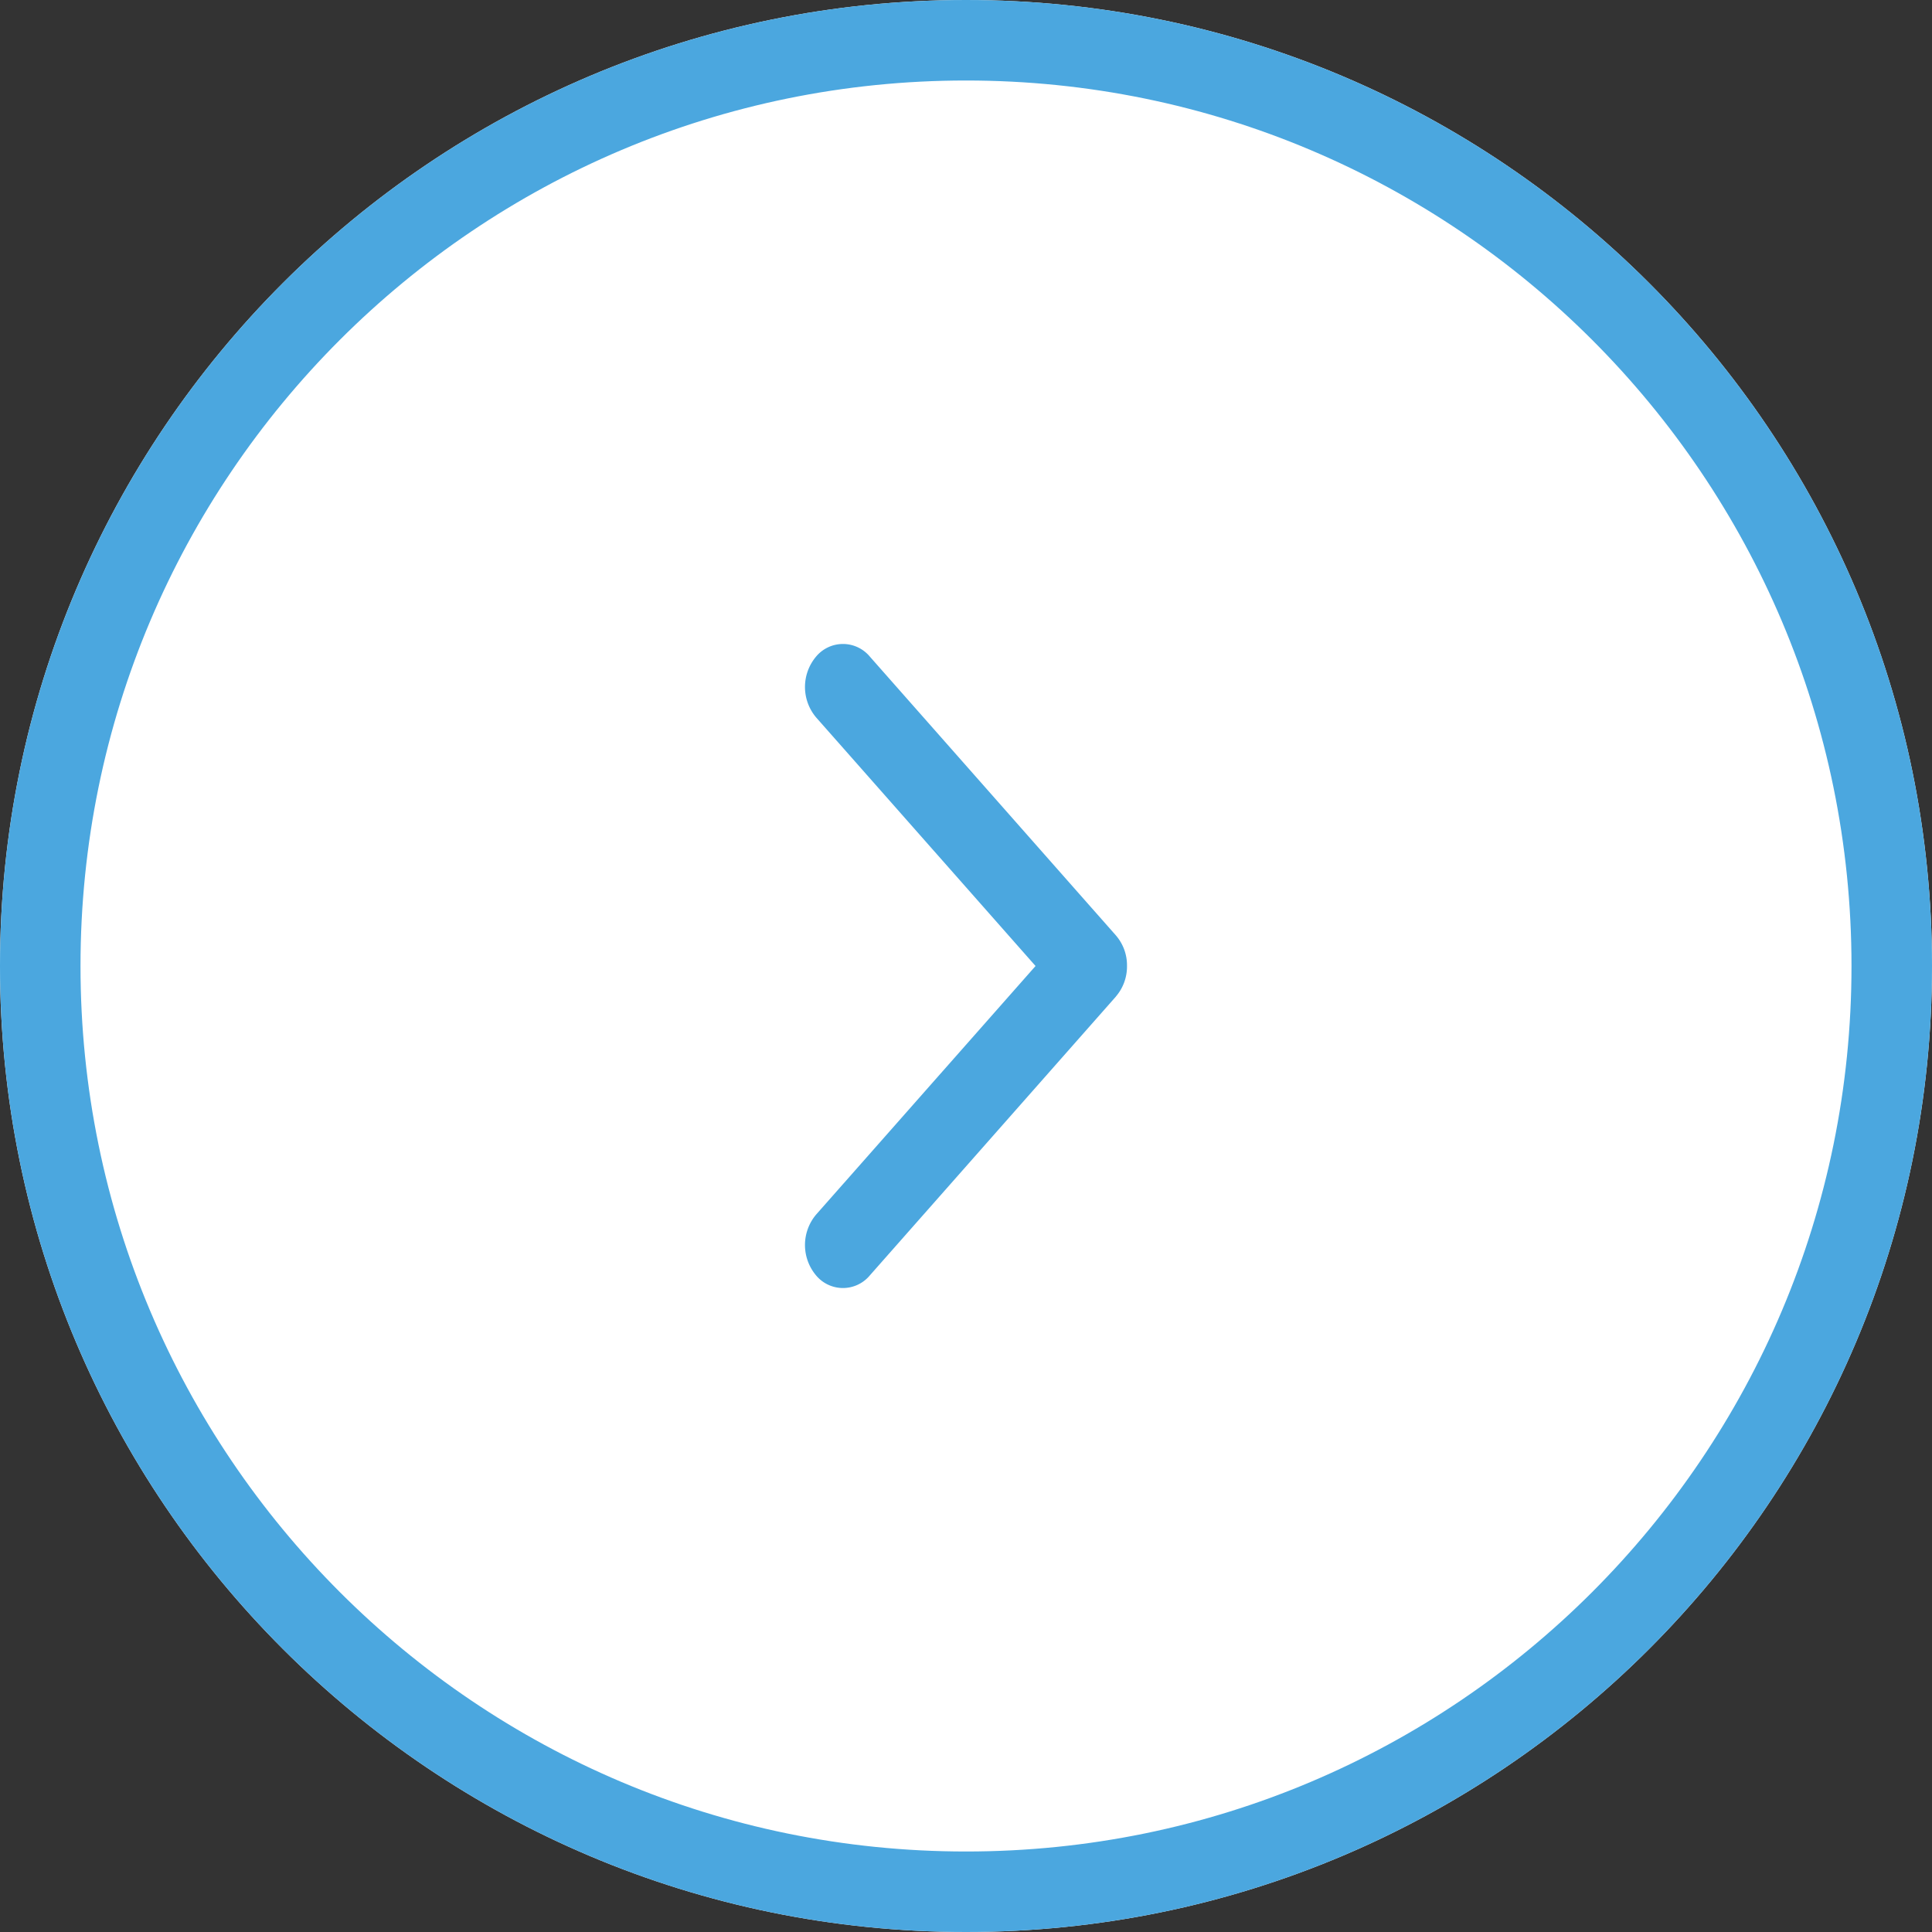
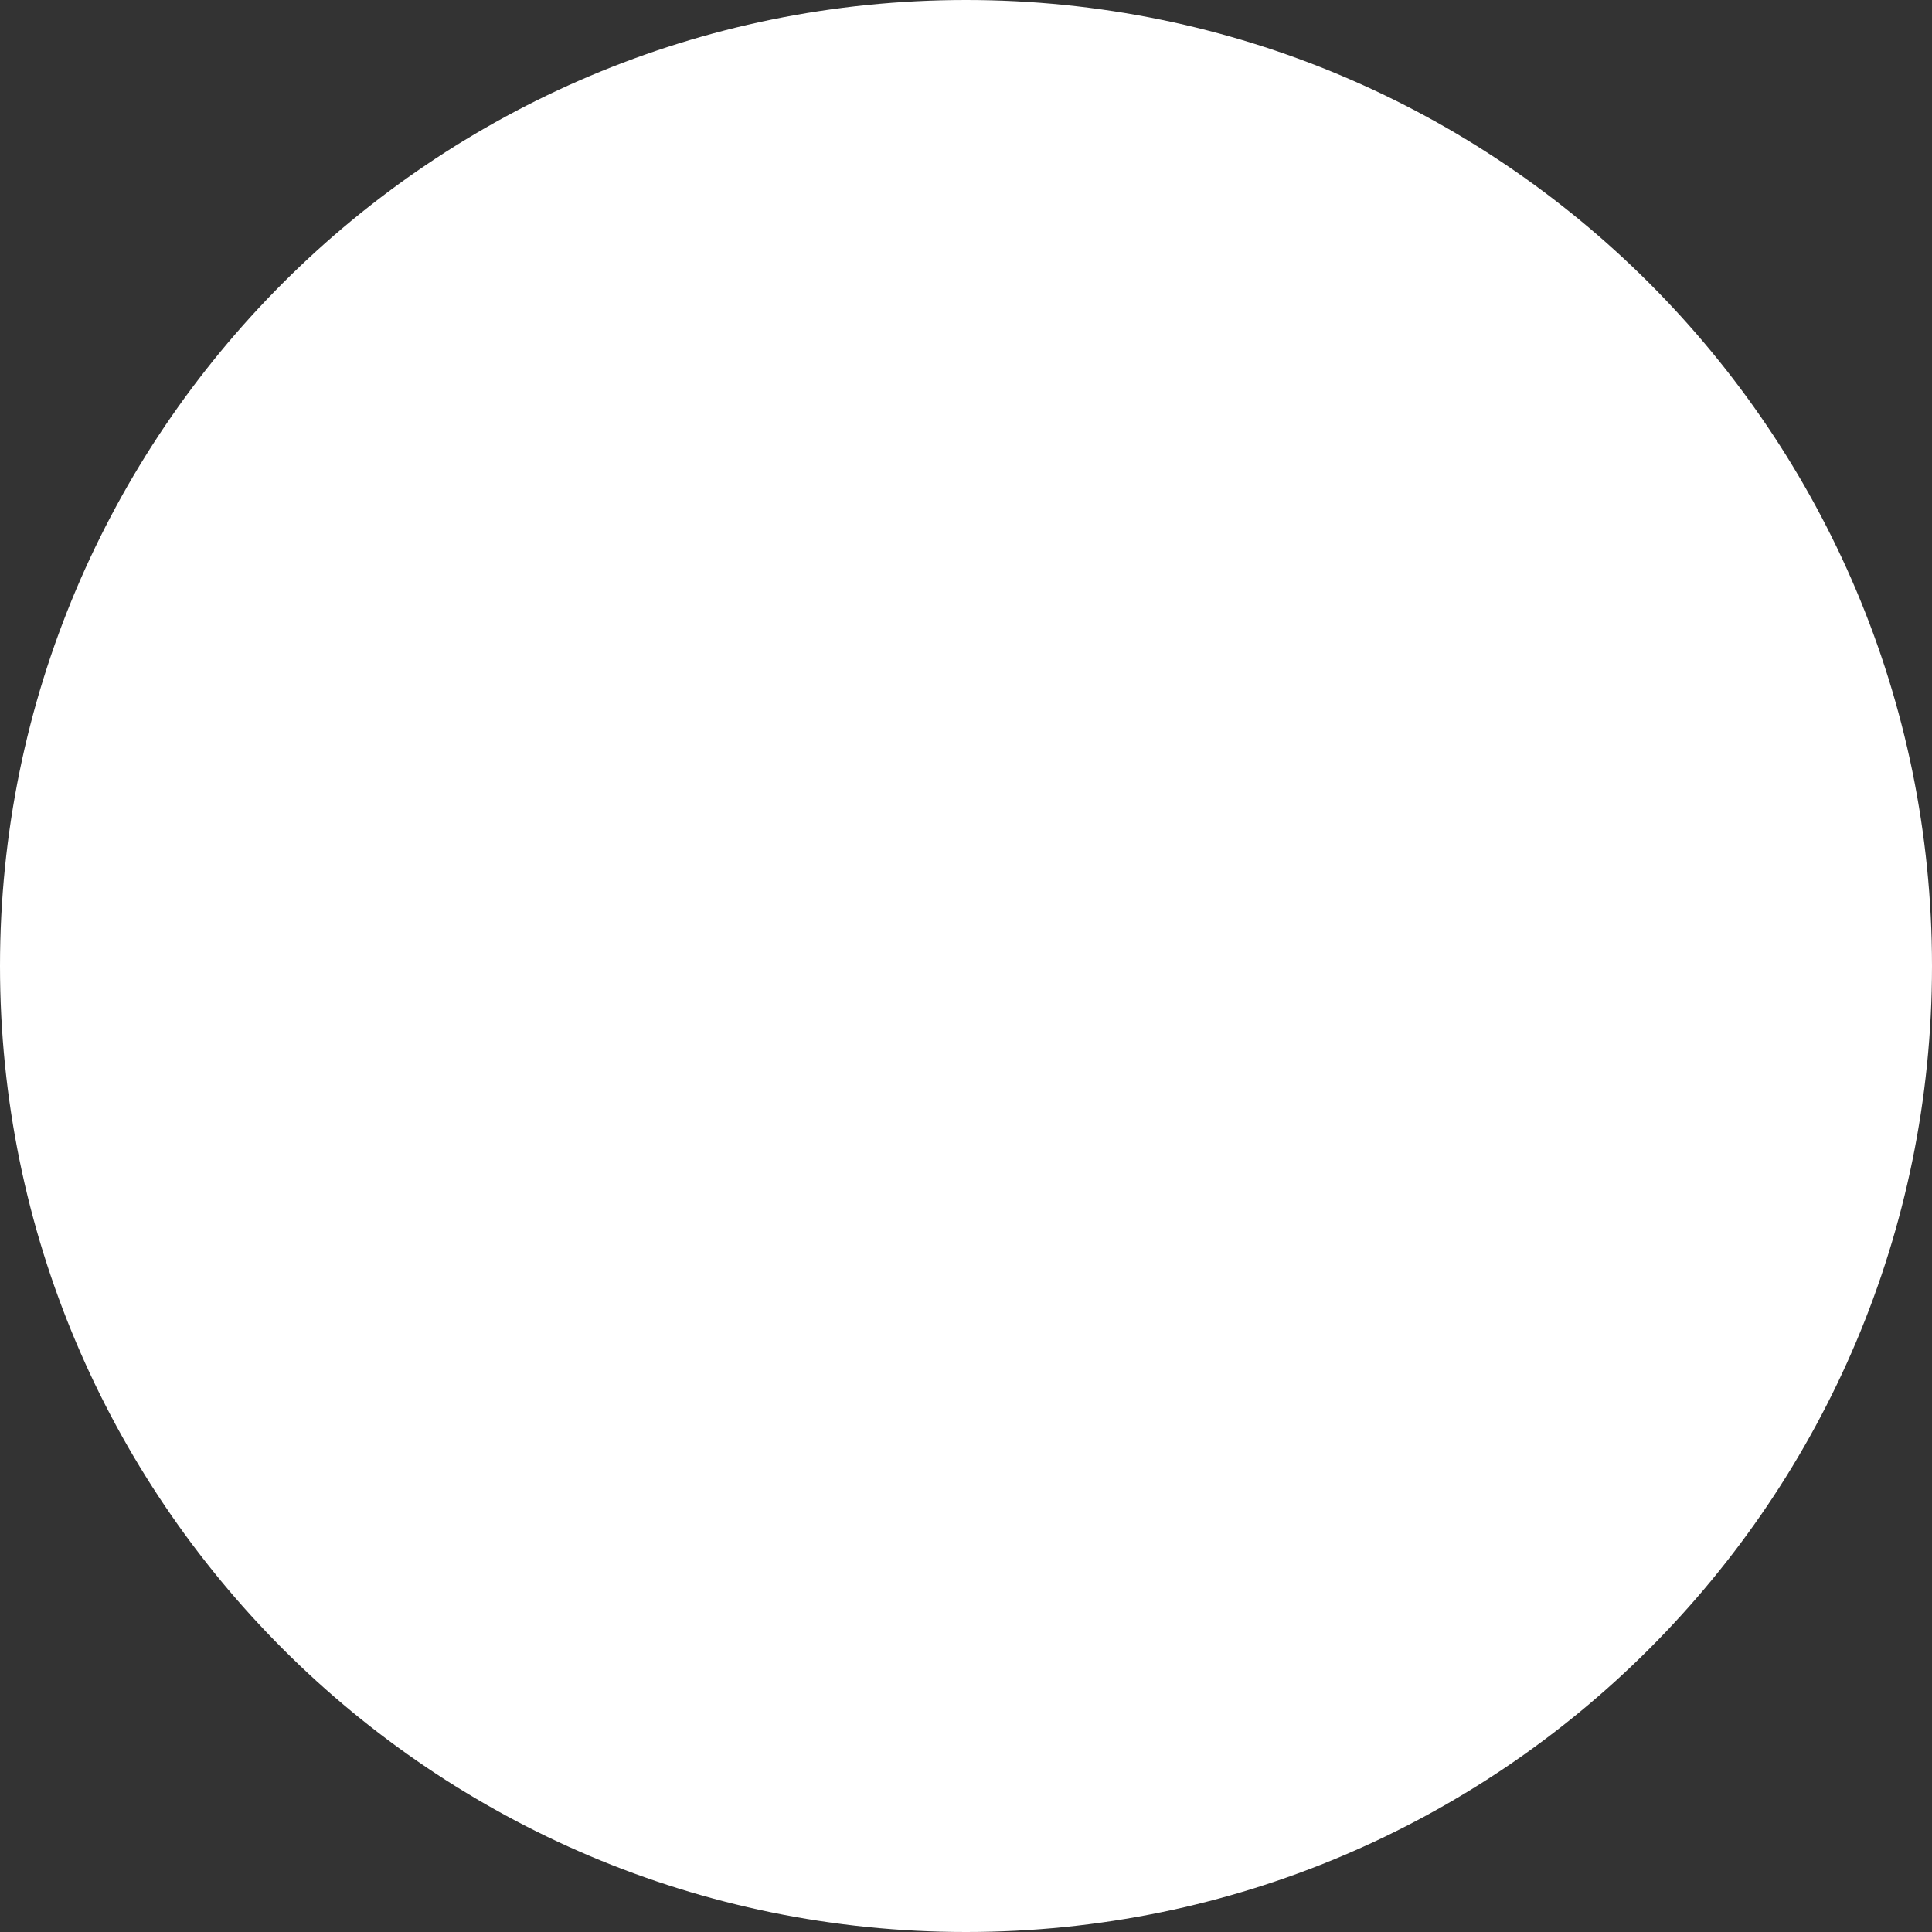
<svg xmlns="http://www.w3.org/2000/svg" viewBox="0 0 24 24">
  <rect x="0" y="0" width="24" height="24" fill="#333333" stroke="none" />
  <defs>
    <clipPath id="jxaia">
-       <path fill="#fff" d="M0 12C0 5.373 5.373 0 12 0s12 5.373 12 12-5.373 12-12 12S0 18.627 0 12z" />
-     </clipPath>
+       </clipPath>
  </defs>
  <g>
    <g>
      <g>
        <path fill="#fff" d="M0 12C0 5.373 5.373 0 12 0s12 5.373 12 12-5.373 12-12 12S0 18.627 0 12z" />
        <path fill="none" stroke="#4ba7df" stroke-miterlimit="50" stroke-width="2" d="M0 12C0 5.373 5.373 0 12 0s12 5.373 12 12-5.373 12-12 12S0 18.627 0 12z" clip-path="url(&quot;#jxaia&quot;)" />
      </g>
      <g>
        <g>
-           <path fill="#4ba7df" d="M13.862 12.38l-3.057 3.464a.434.434 0 0 1-.667 0 .586.586 0 0 1 0-.756L12.864 12l-2.726-3.088a.586.586 0 0 1 0-.756.434.434 0 0 1 .667 0l3.057 3.464a.567.567 0 0 1 .138.379.572.572 0 0 1-.138.38z" />
-         </g>
+           </g>
      </g>
    </g>
  </g>
</svg>